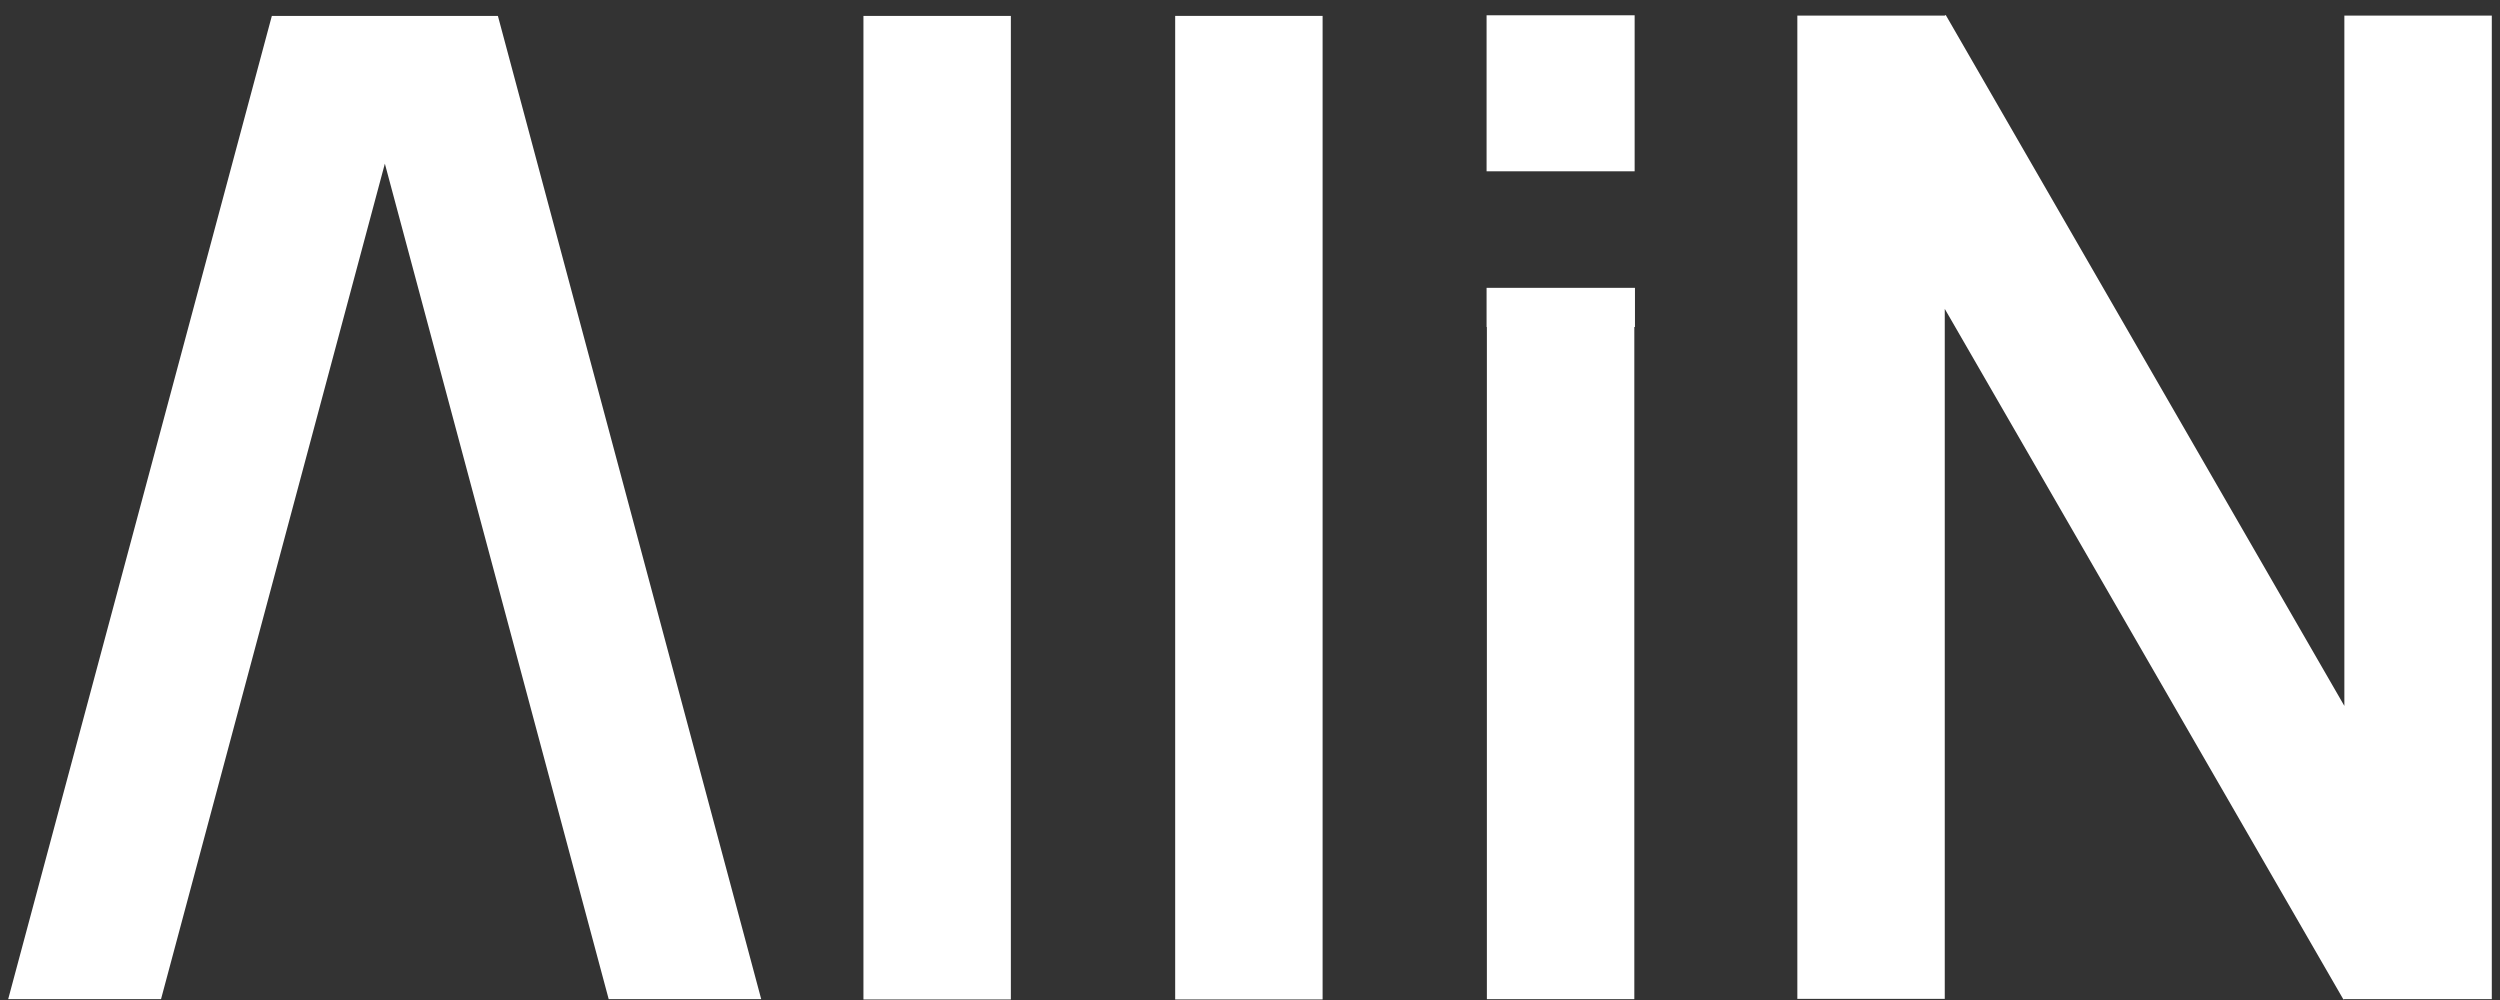
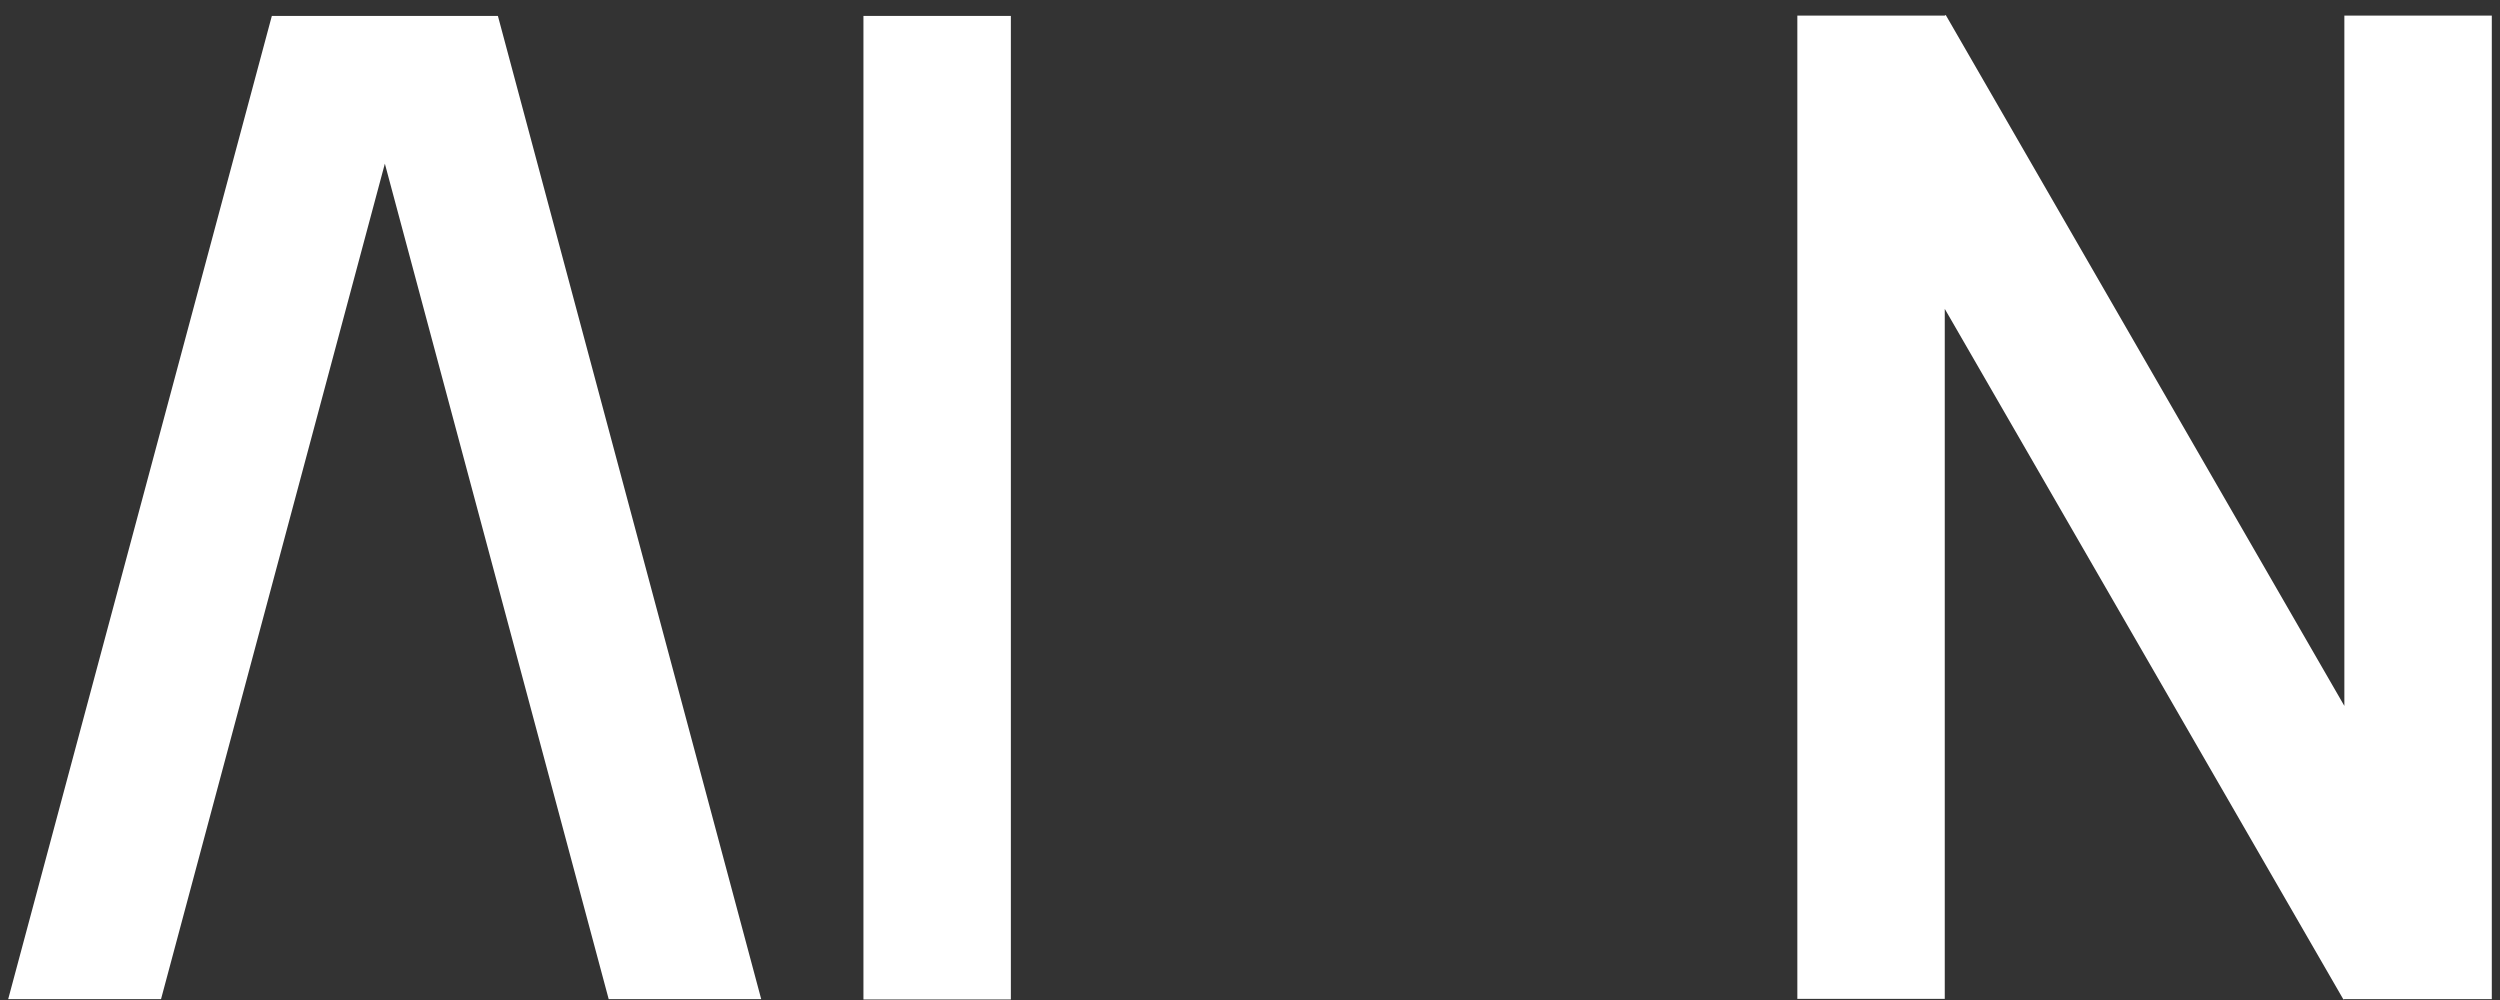
<svg xmlns="http://www.w3.org/2000/svg" width="125" height="50" viewBox="0 0 125 50" fill="none">
  <rect x="0" y="0" width="125" height="50" fill="#333333" stroke="none" />
  <path d="M24.895 0.796H13.592L0.409 49.958H8.051L19.243 8.183L30.435 49.958H38.061L24.895 0.796Z" fill="white" />
  <path d="M43.172 0.796V49.974H50.543V0.796H43.172Z" fill="white" />
-   <path d="M58.759 0.795V49.973H66.13V0.795H58.759Z" fill="white" />
-   <path d="M74.329 0.764V8.565H81.732V0.764H74.329Z" fill="white" />
+   <path d="M58.759 0.795V49.973H66.13H58.759Z" fill="white" />
  <path d="M117.218 0.78V35.295L97.286 0.748L97.238 0.78H89.867V49.942H97.238V15.443L117.171 49.974L117.218 49.958H124.59V0.78H117.218Z" fill="white" />
-   <path d="M81.748 14.392V16.35H81.716V49.958H74.344V16.35H74.329V14.392H81.748Z" fill="white" />
</svg>